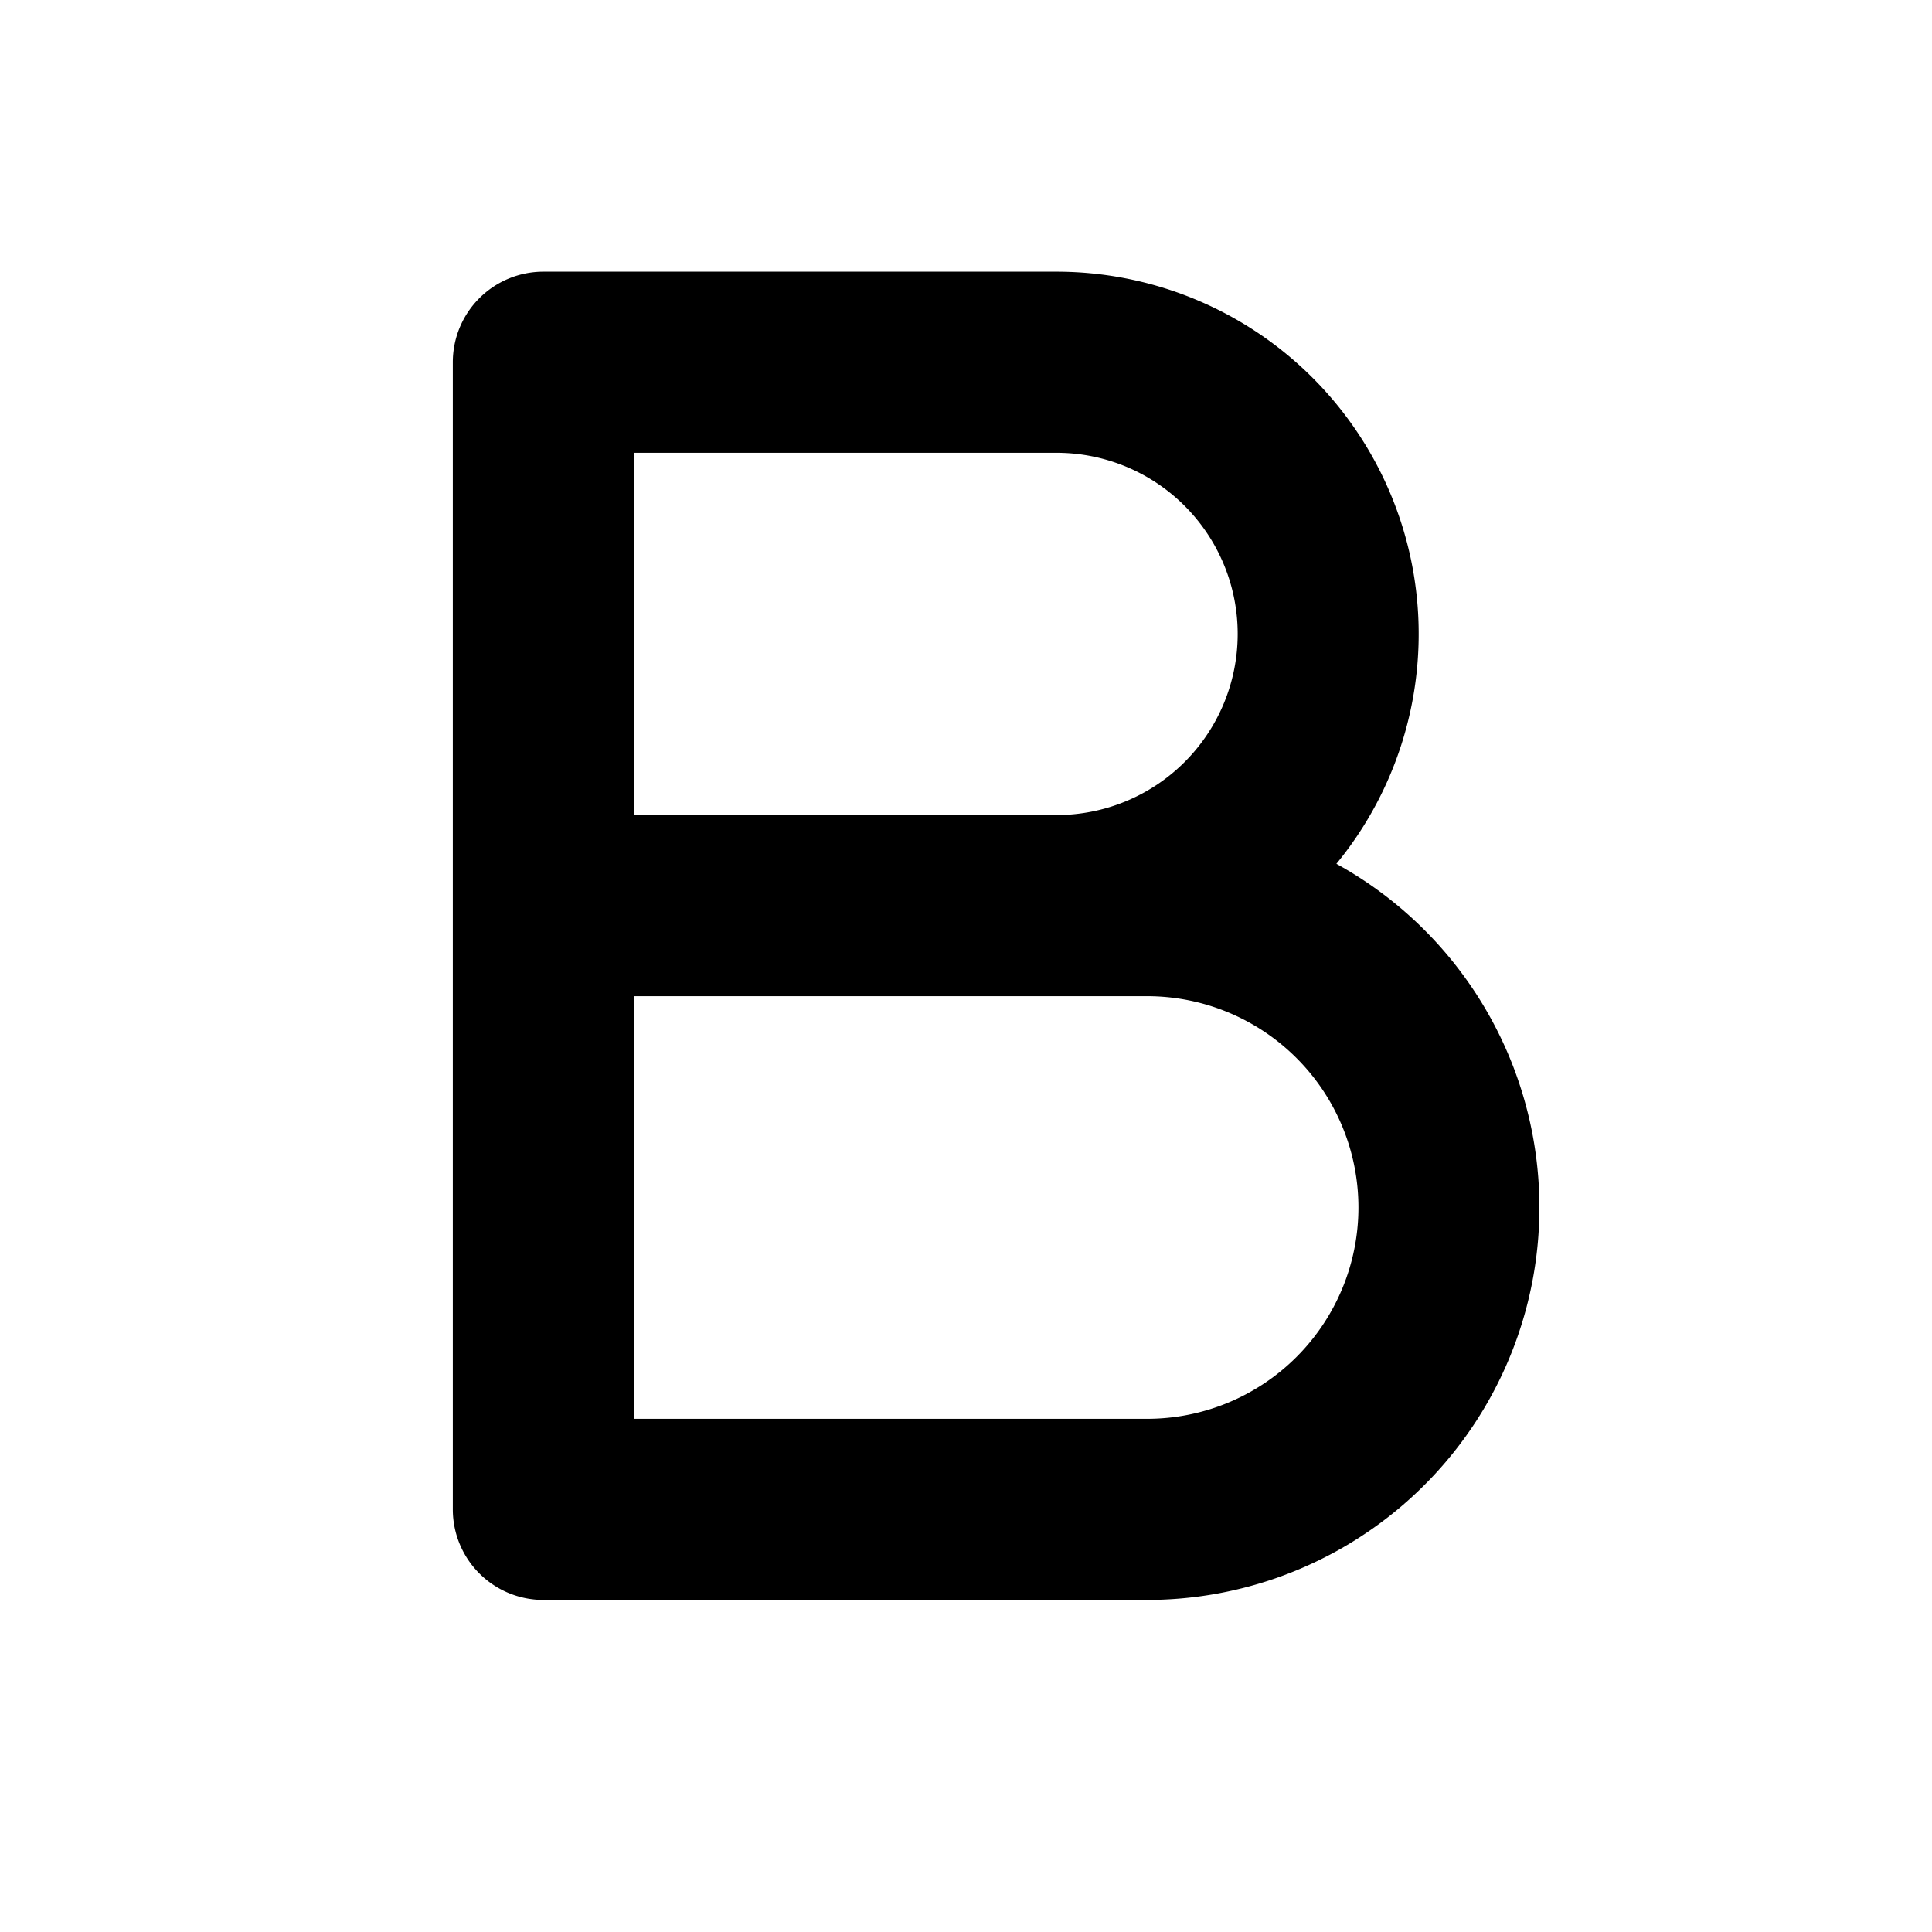
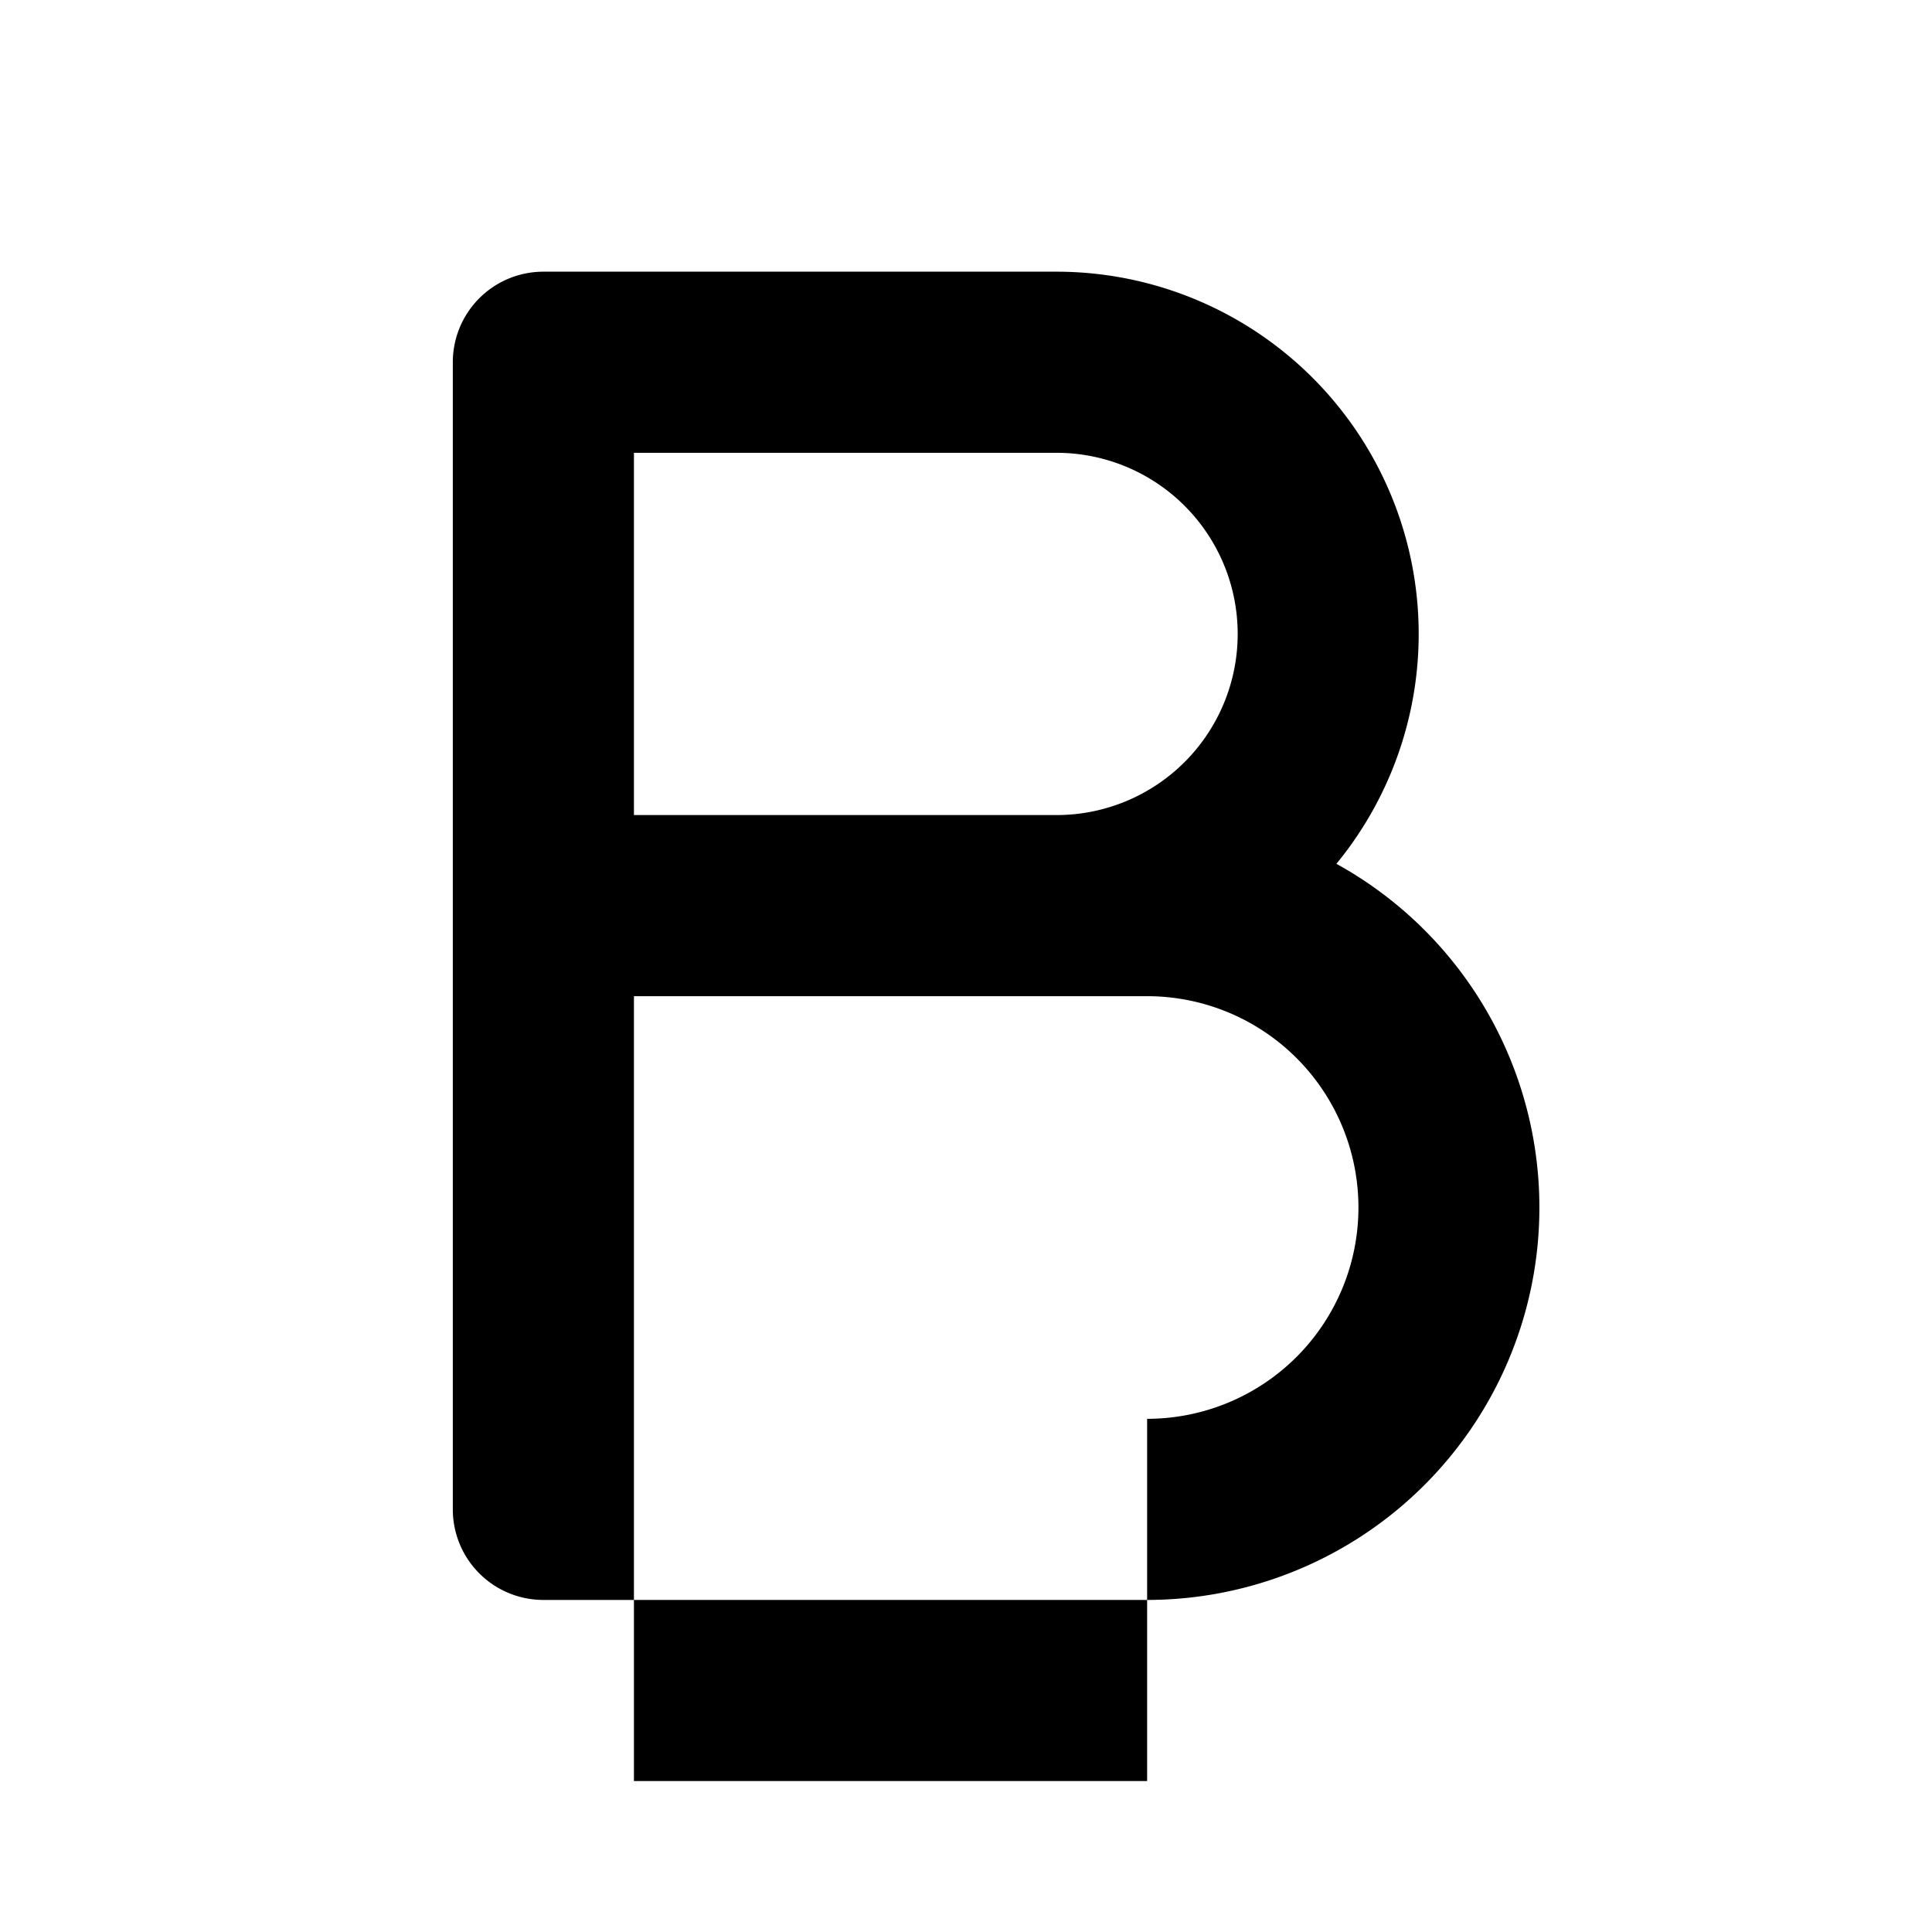
<svg xmlns="http://www.w3.org/2000/svg" viewBox="0 0 256 256" fill="currentColor">
-   <path d="M177.08,114.46A48,48,0,0,0,140,36H72A12,12,0,0,0,60,48V200a12,12,0,0,0,12,12h80a52,52,0,0,0,25.08-97.54ZM84,60h56a24,24,0,0,1,0,48H84Zm68,128H84V132h68a28,28,0,0,1,0,56Z" />
+   <path d="M177.08,114.46A48,48,0,0,0,140,36H72A12,12,0,0,0,60,48V200a12,12,0,0,0,12,12h80a52,52,0,0,0,25.08-97.54ZM84,60h56a24,24,0,0,1,0,48H84m68,128H84V132h68a28,28,0,0,1,0,56Z" />
</svg>